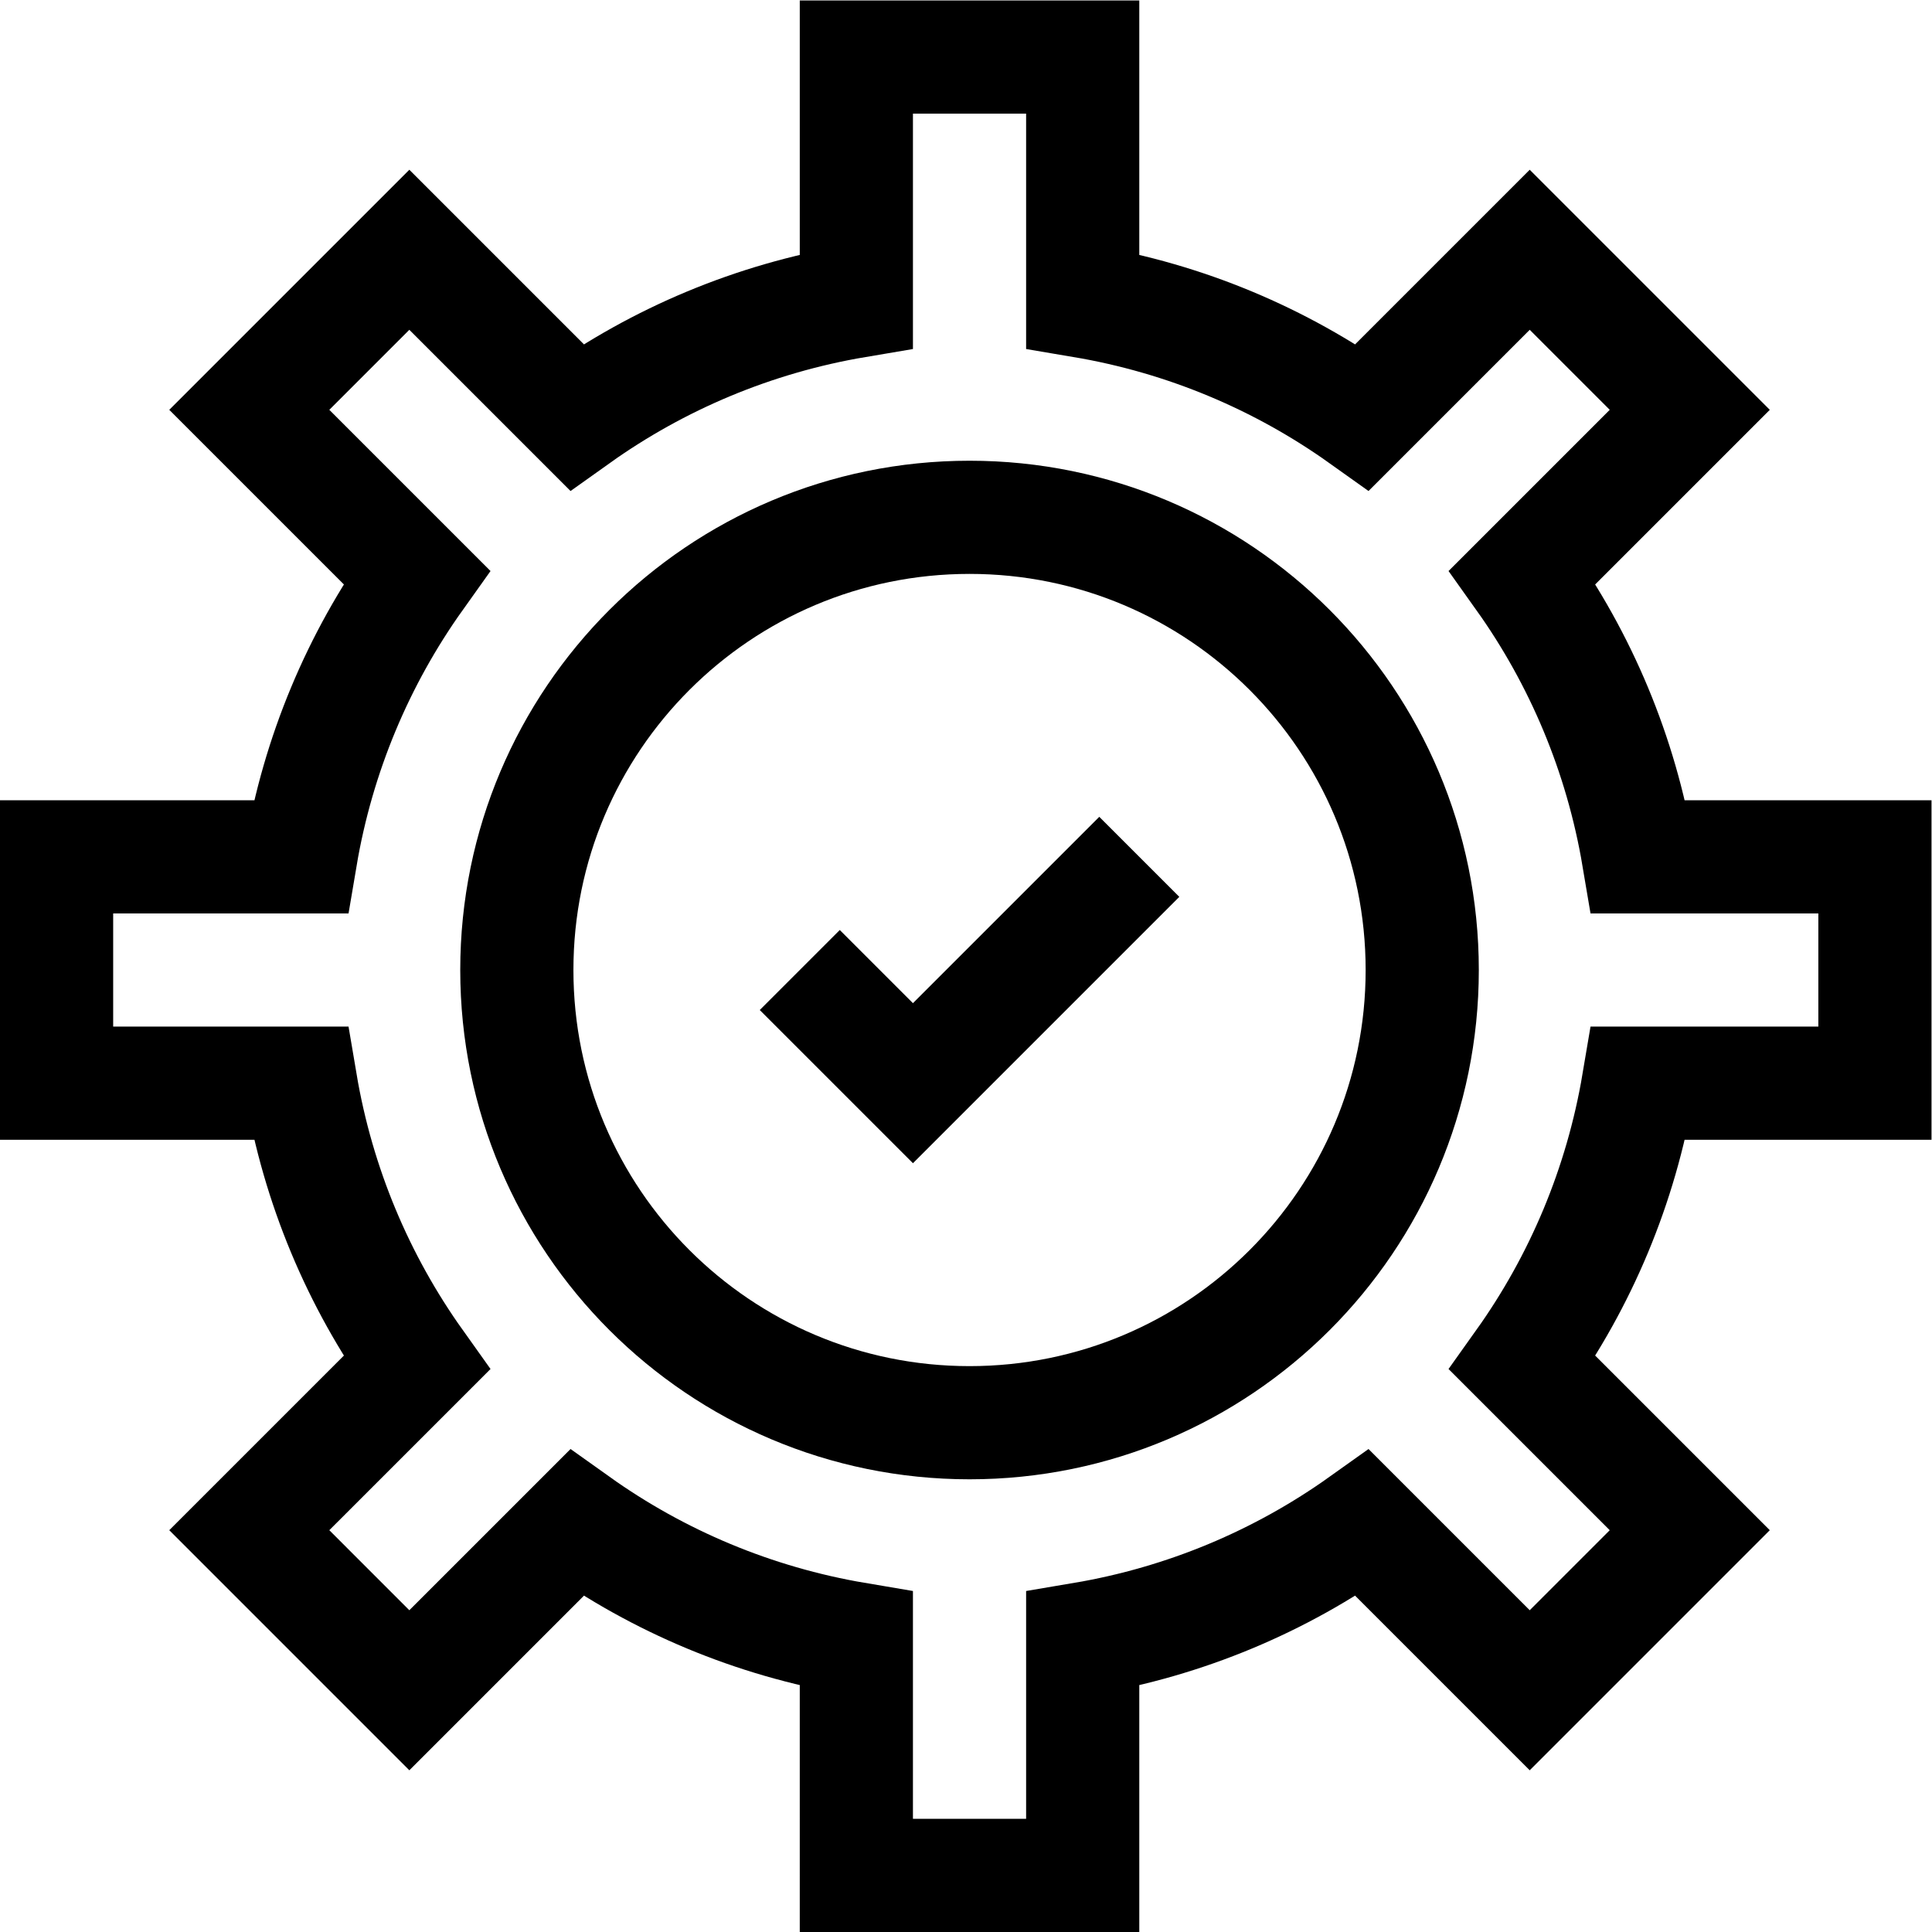
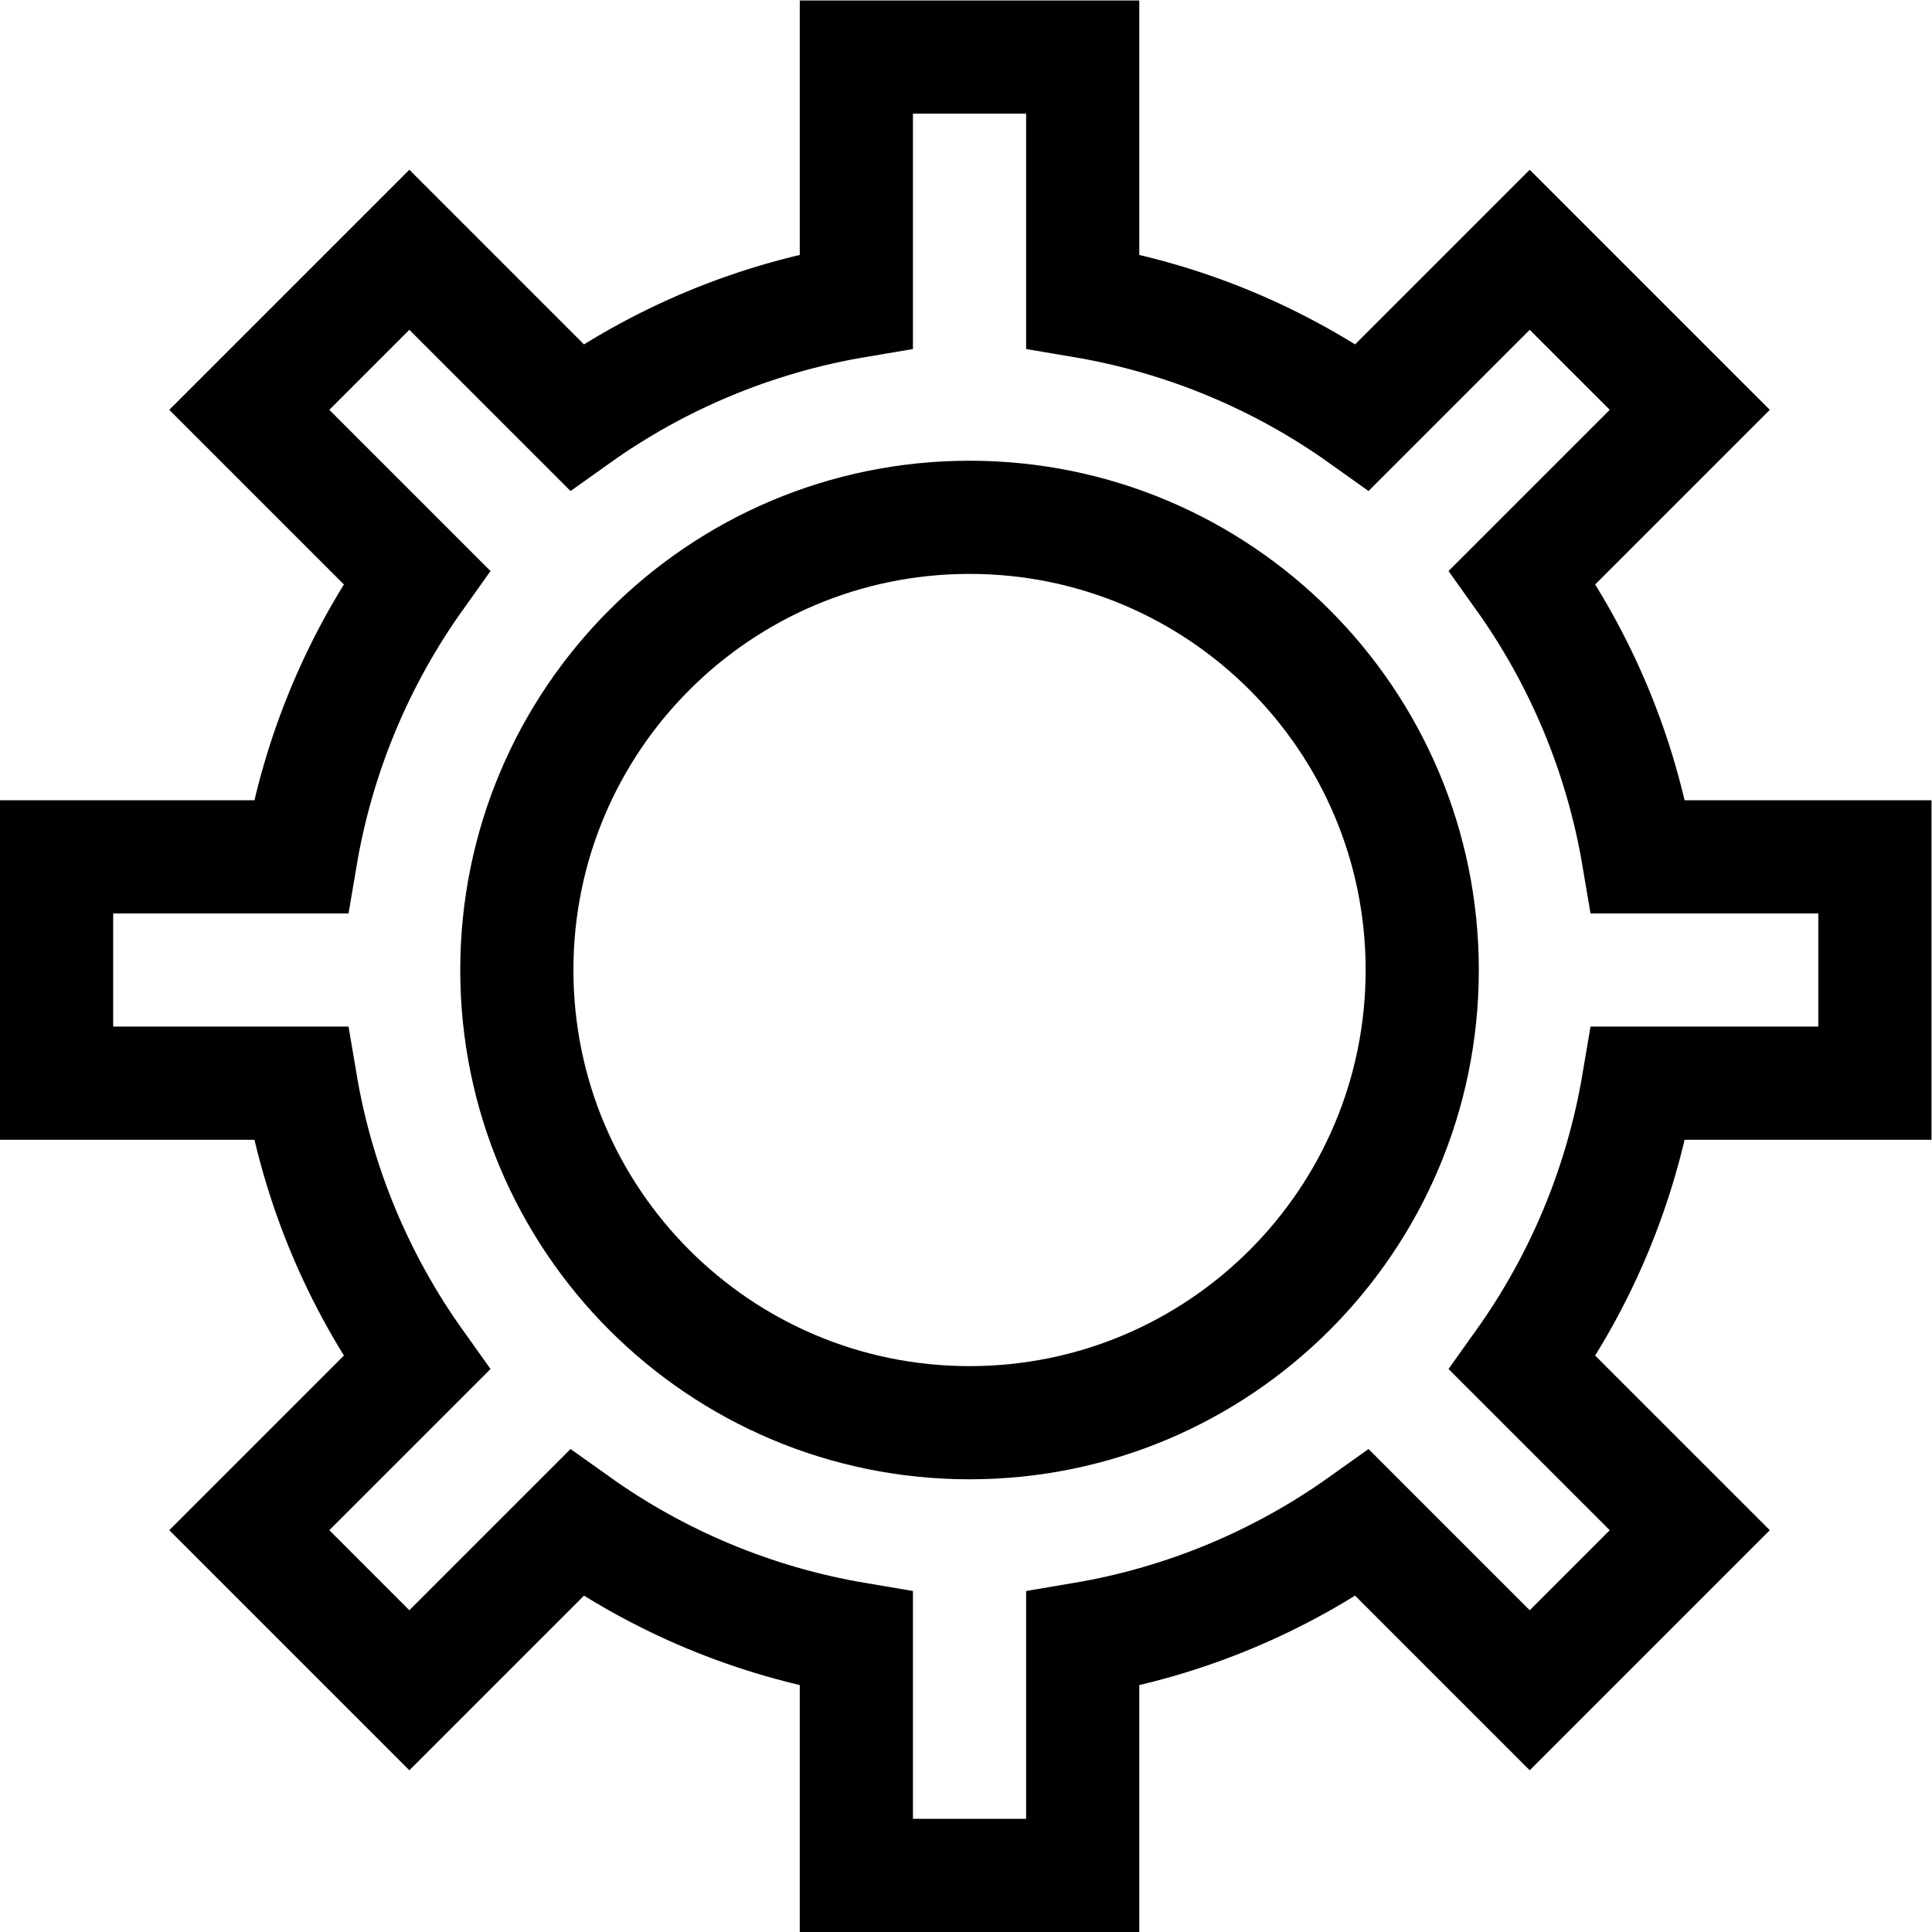
<svg xmlns="http://www.w3.org/2000/svg" version="1.1" id="svg57" xml:space="preserve" width="682.667" height="682.667" viewBox="0 0 682.667 682.667">
  <defs id="defs61">
    <clipPath clipPathUnits="userSpaceOnUse" id="clipPath75">
      <path d="M 0,512 H 512 V 0 H 0 Z" id="path73" />
    </clipPath>
  </defs>
  <g id="g63" transform="matrix(1.333,0,0,-1.333,0,682.667)">
    <g id="g65" transform="translate(212,255)">
-       <path d="M 0,0 30,-30 90,30" style="fill:none;stroke:#000000;stroke-width:30;stroke-linecap:butt;stroke-linejoin:miter;stroke-miterlimit:10;stroke-dasharray:none;stroke-opacity:1" id="path67" />
-     </g>
+       </g>
    <g id="g69">
      <g id="g71" clip-path="url(#clipPath75)">
        <g id="g77" transform="translate(497,225)">
          <path d="m 0,0 v 60 h -62.71 c -4.605,27.281 -15.295,52.465 -30.734,74.13 l 44.362,44.363 -42.425,42.426 -44.363,-44.363 c -21.665,15.437 -46.849,26.129 -74.13,30.734 V 272 h -60 v -64.71 c -27.281,-4.605 -52.465,-15.297 -74.13,-30.734 l -44.363,44.363 -42.425,-42.426 44.362,-44.363 C -401.995,112.465 -412.685,87.281 -417.29,60 H -482 V 0 h 64.71 c 4.605,-27.281 15.295,-52.465 30.734,-74.13 l -44.362,-44.361 42.425,-42.428 44.363,44.363 c 21.665,-15.439 46.849,-26.129 74.13,-30.734 V -210 h 60 v 62.71 c 27.281,4.605 52.465,15.295 74.13,30.734 l 44.363,-44.363 42.425,42.428 -44.362,44.361 c 15.439,21.665 26.129,46.849 30.734,74.13 z" style="fill:none;stroke:#000000;stroke-width:30;stroke-linecap:square;stroke-linejoin:miter;stroke-miterlimit:10;stroke-dasharray:none;stroke-opacity:1" id="path79" />
        </g>
        <g id="g81" transform="translate(377,255)">
          <path d="m 0,0 c 0,-66.274 -53.726,-120 -120,-120 -66.274,0 -120,53.726 -120,120 0,66.274 53.726,120 120,120 C -53.726,120 0,66.274 0,0 Z" style="fill:none;stroke:#000000;stroke-width:30;stroke-linecap:square;stroke-linejoin:miter;stroke-miterlimit:10;stroke-dasharray:none;stroke-opacity:1" id="path83" />
        </g>
      </g>
    </g>
  </g>
</svg>